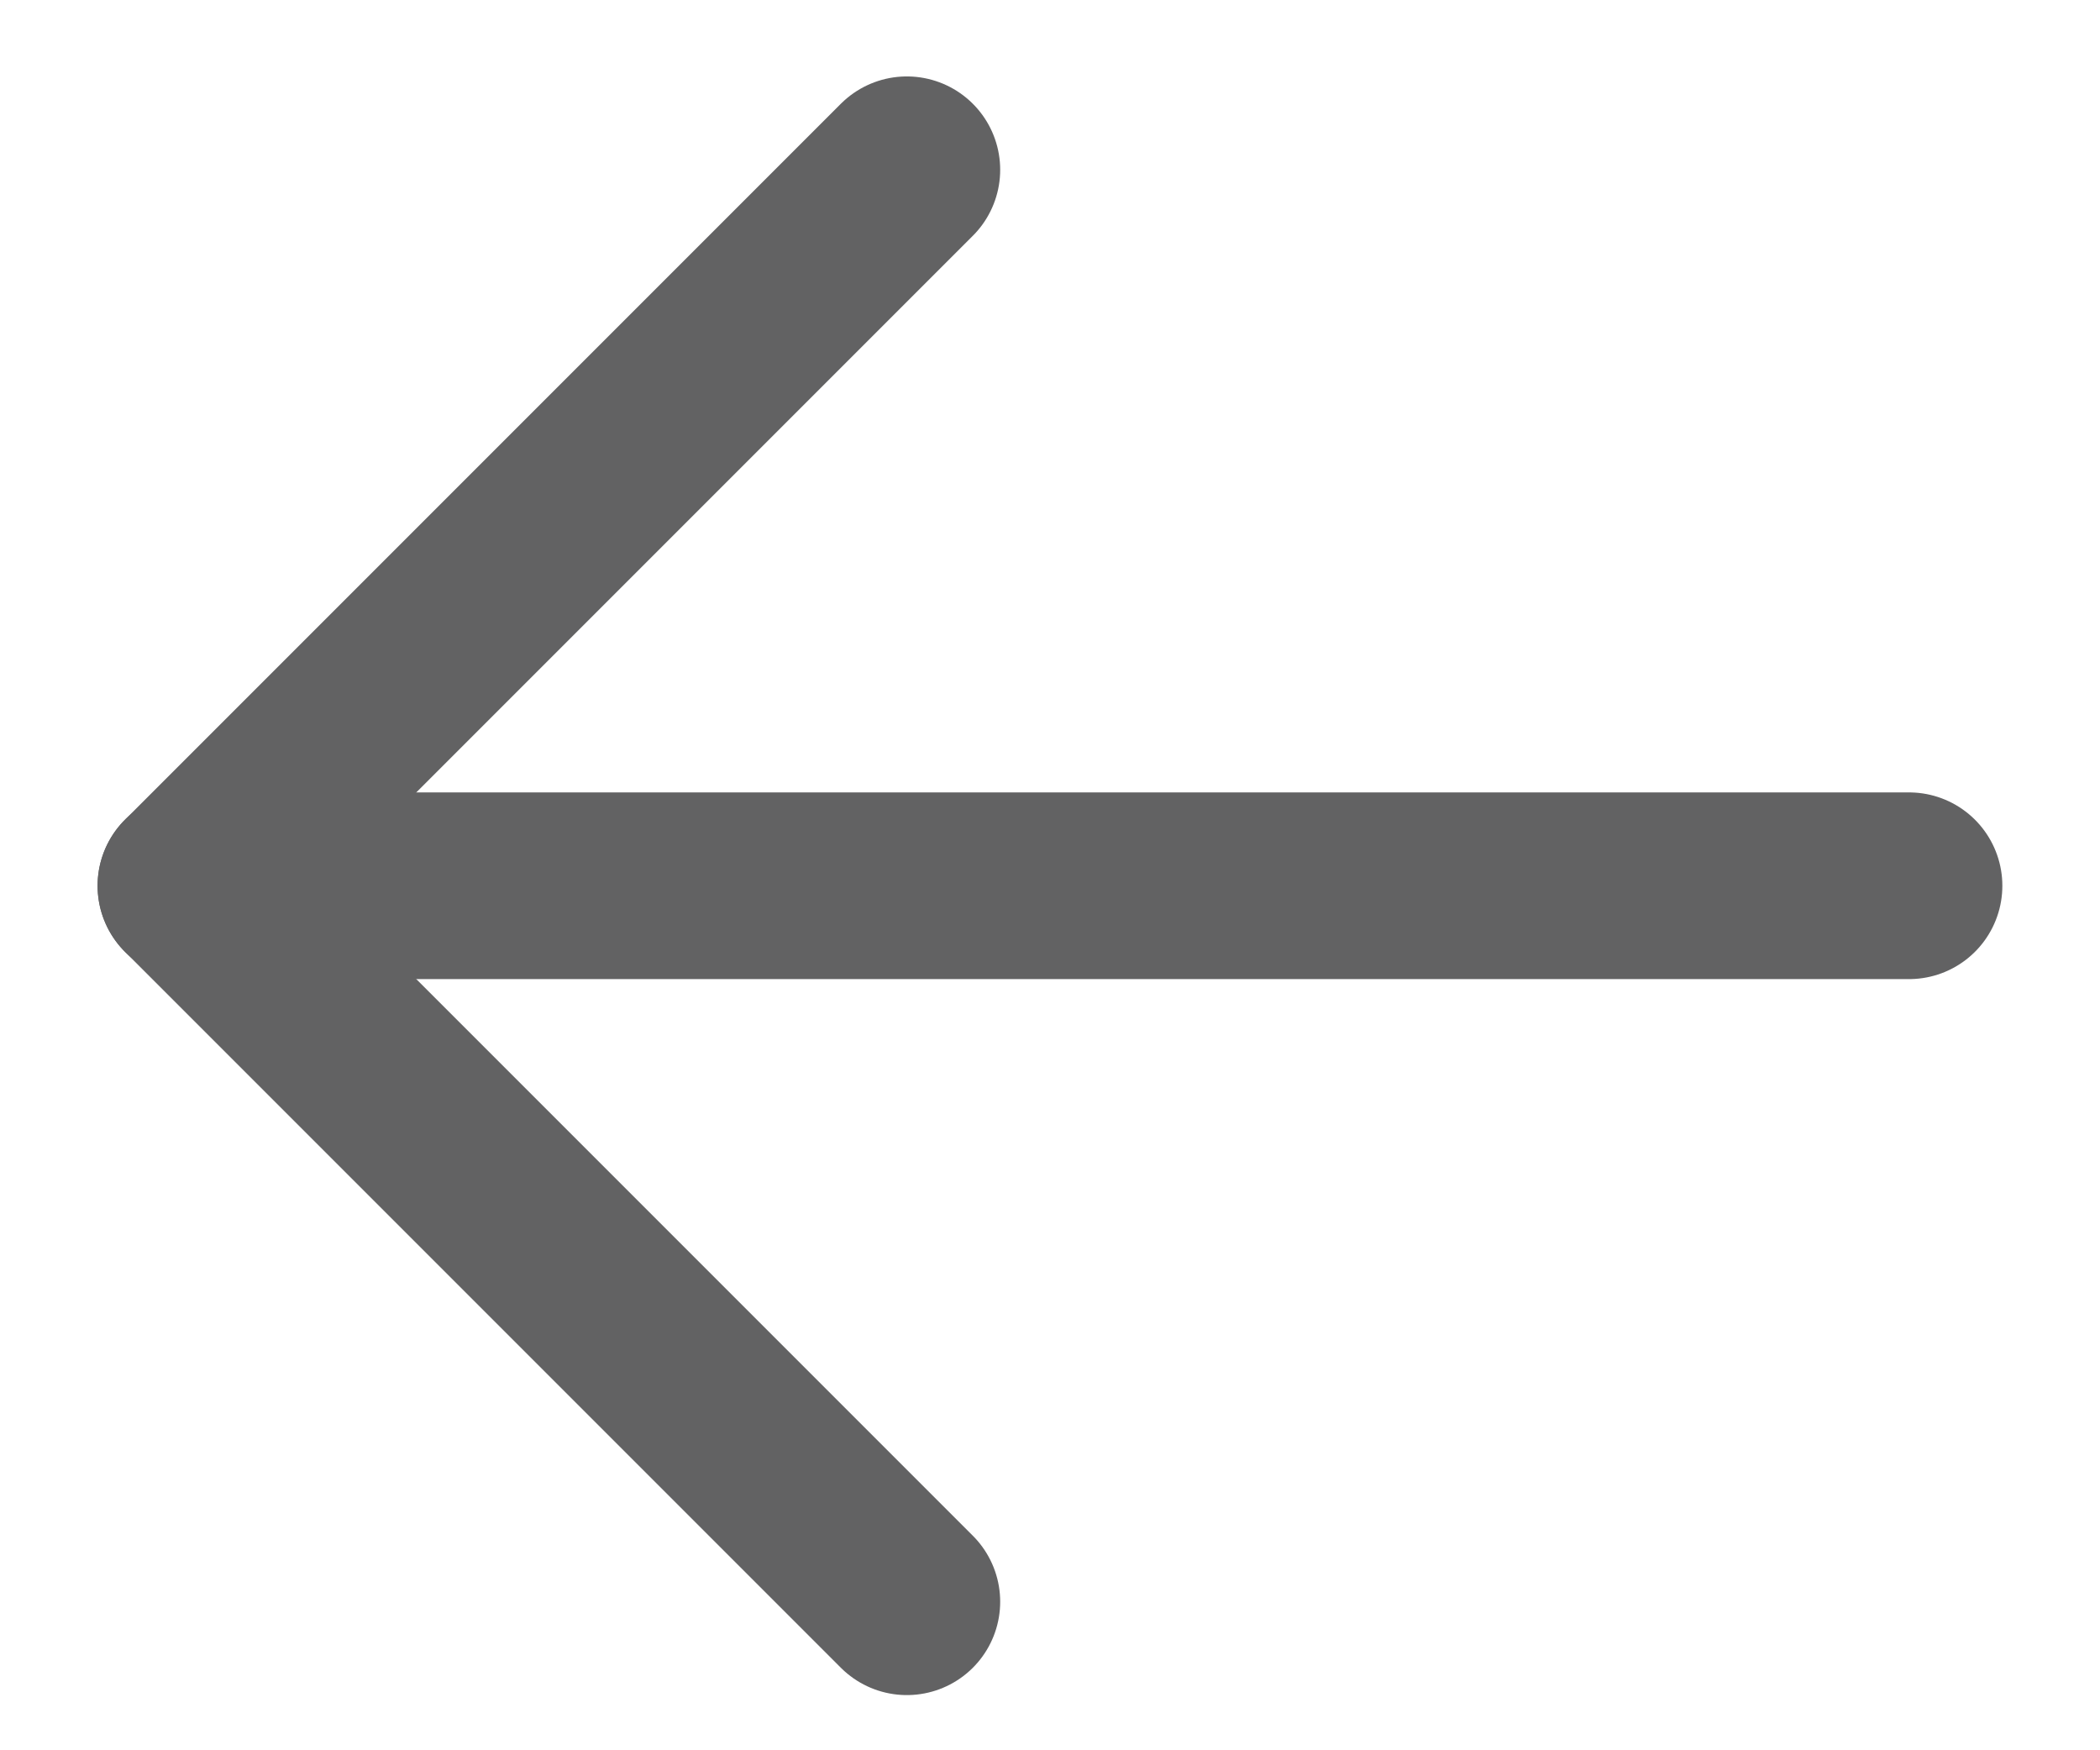
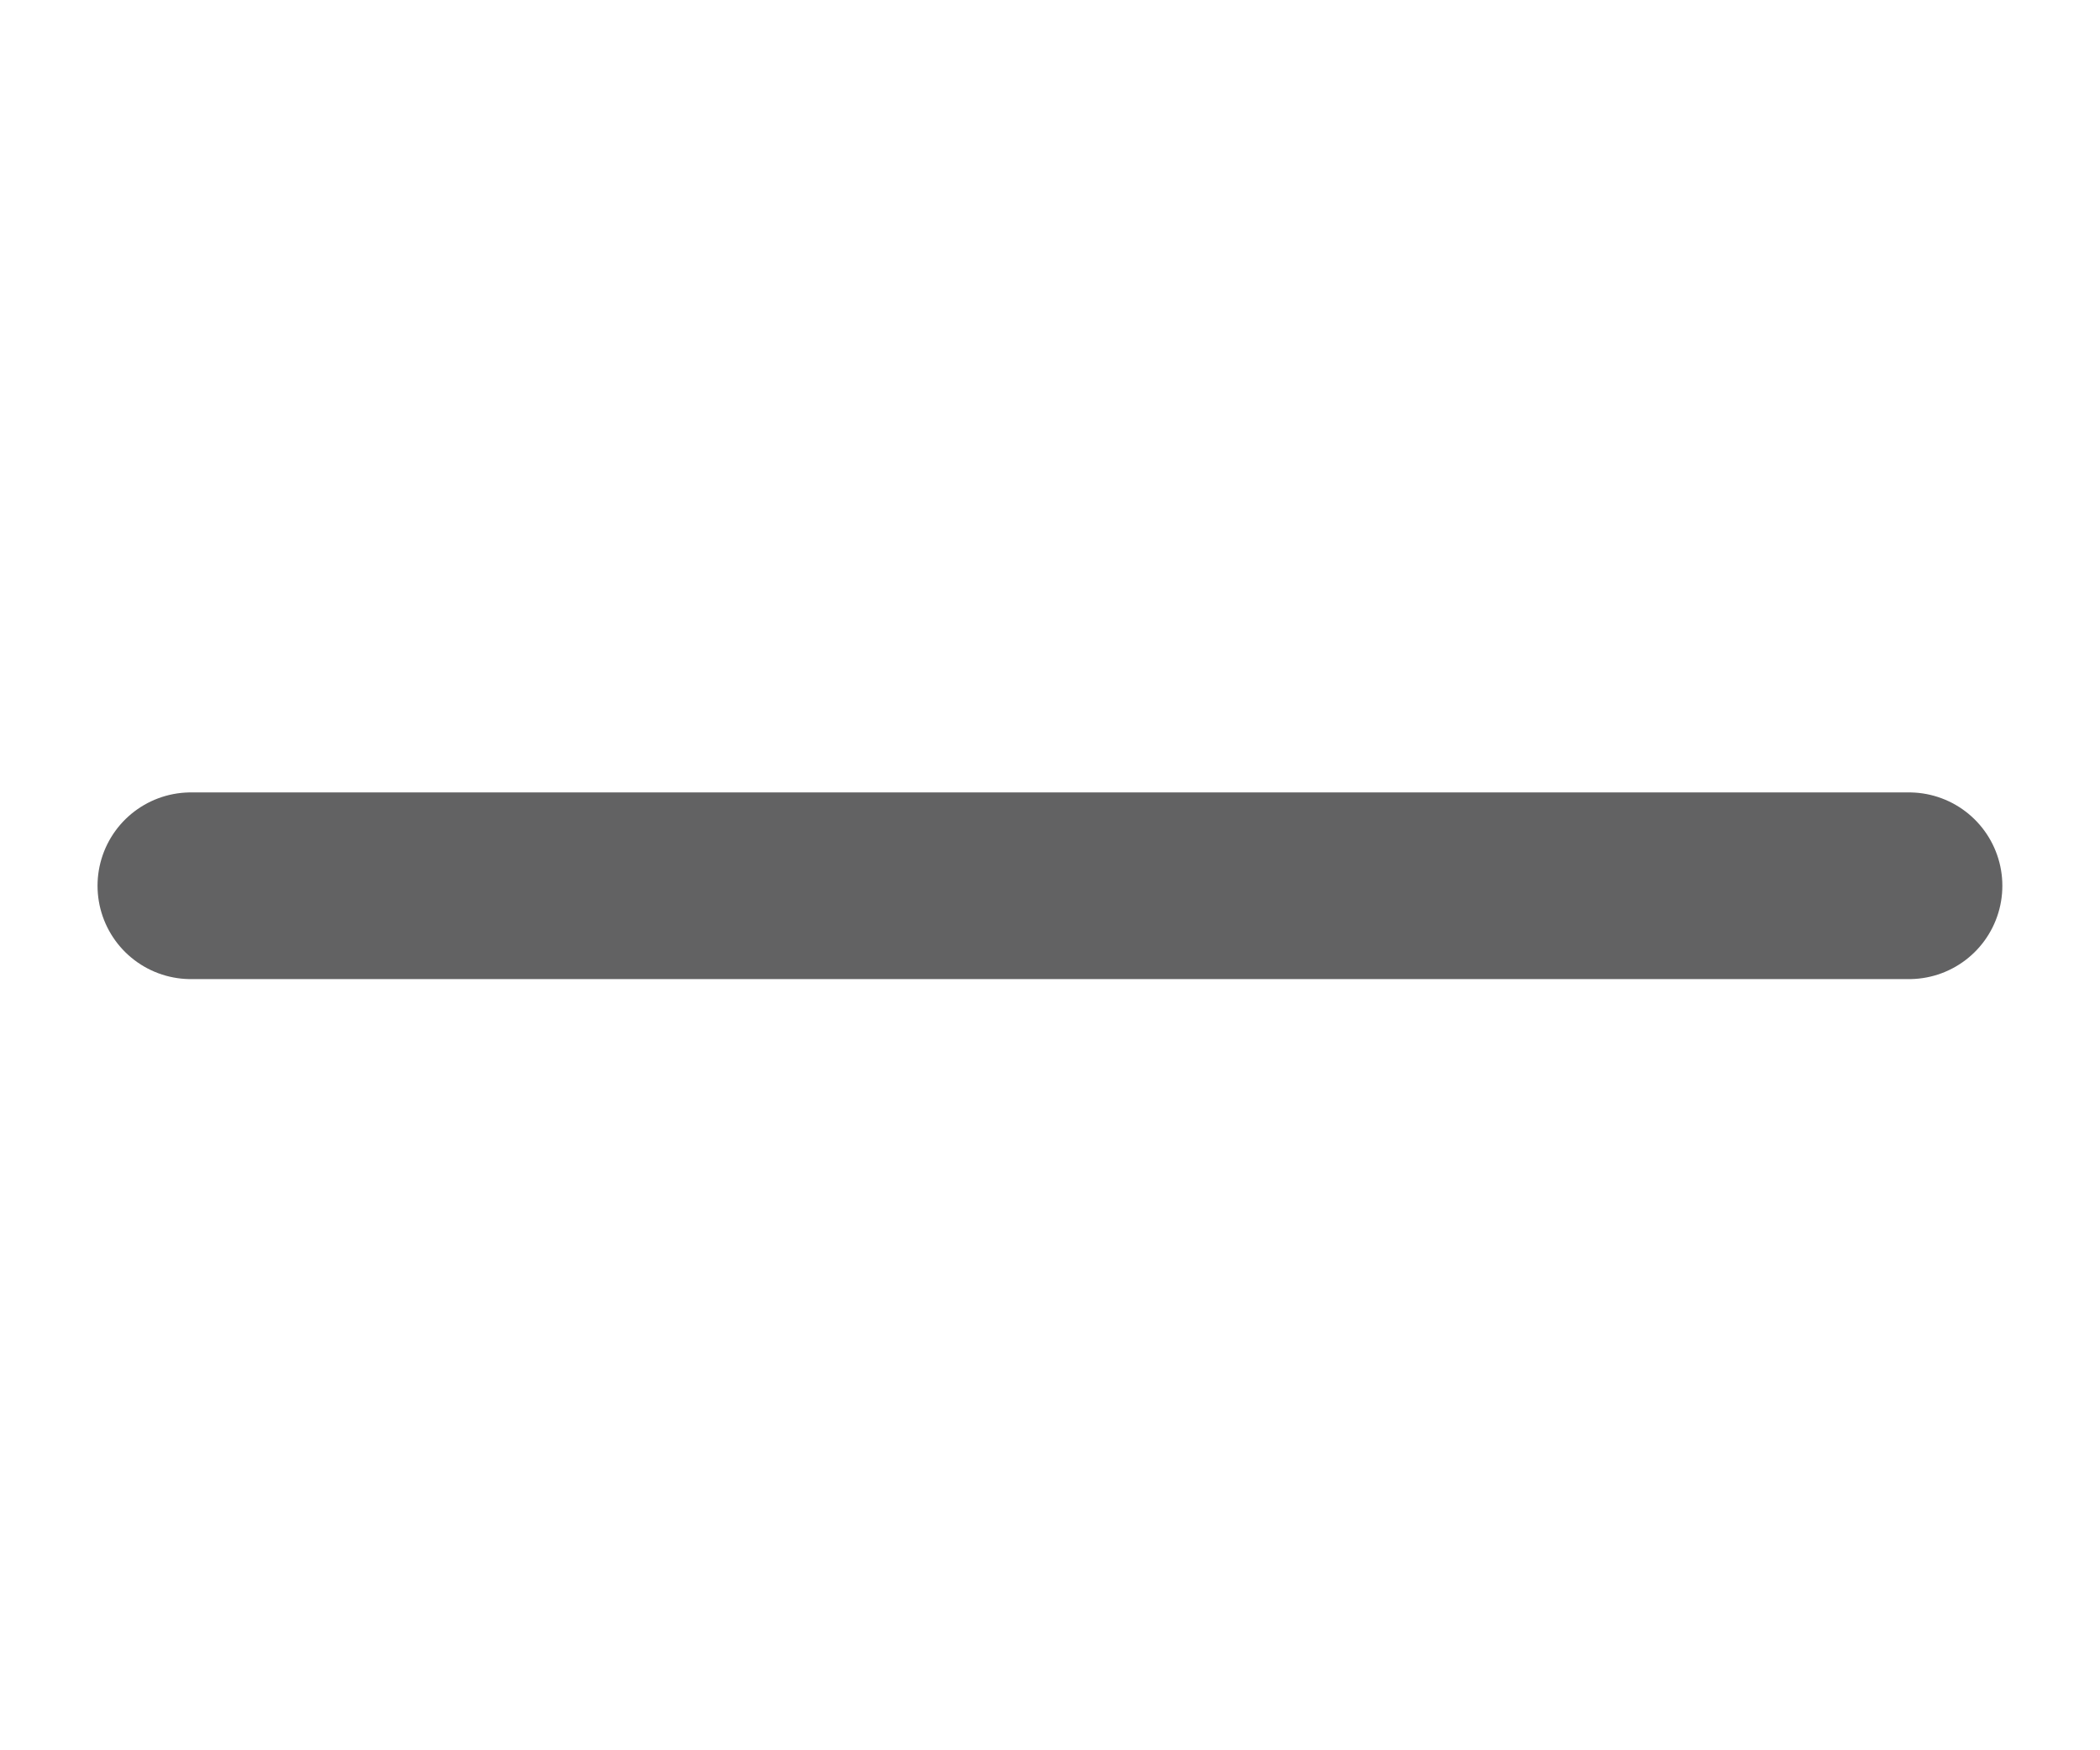
<svg xmlns="http://www.w3.org/2000/svg" width="18" height="15" viewBox="0 0 18 15" fill="none">
  <path d="M16.363 7.591H1.636" stroke="#626263" stroke-width="1.6" stroke-linecap="round" stroke-linejoin="round" />
-   <path d="M7.773 1.455L1.637 7.591L7.773 13.727" stroke="#626263" stroke-width="1.6" stroke-linecap="round" stroke-linejoin="round" />
</svg>